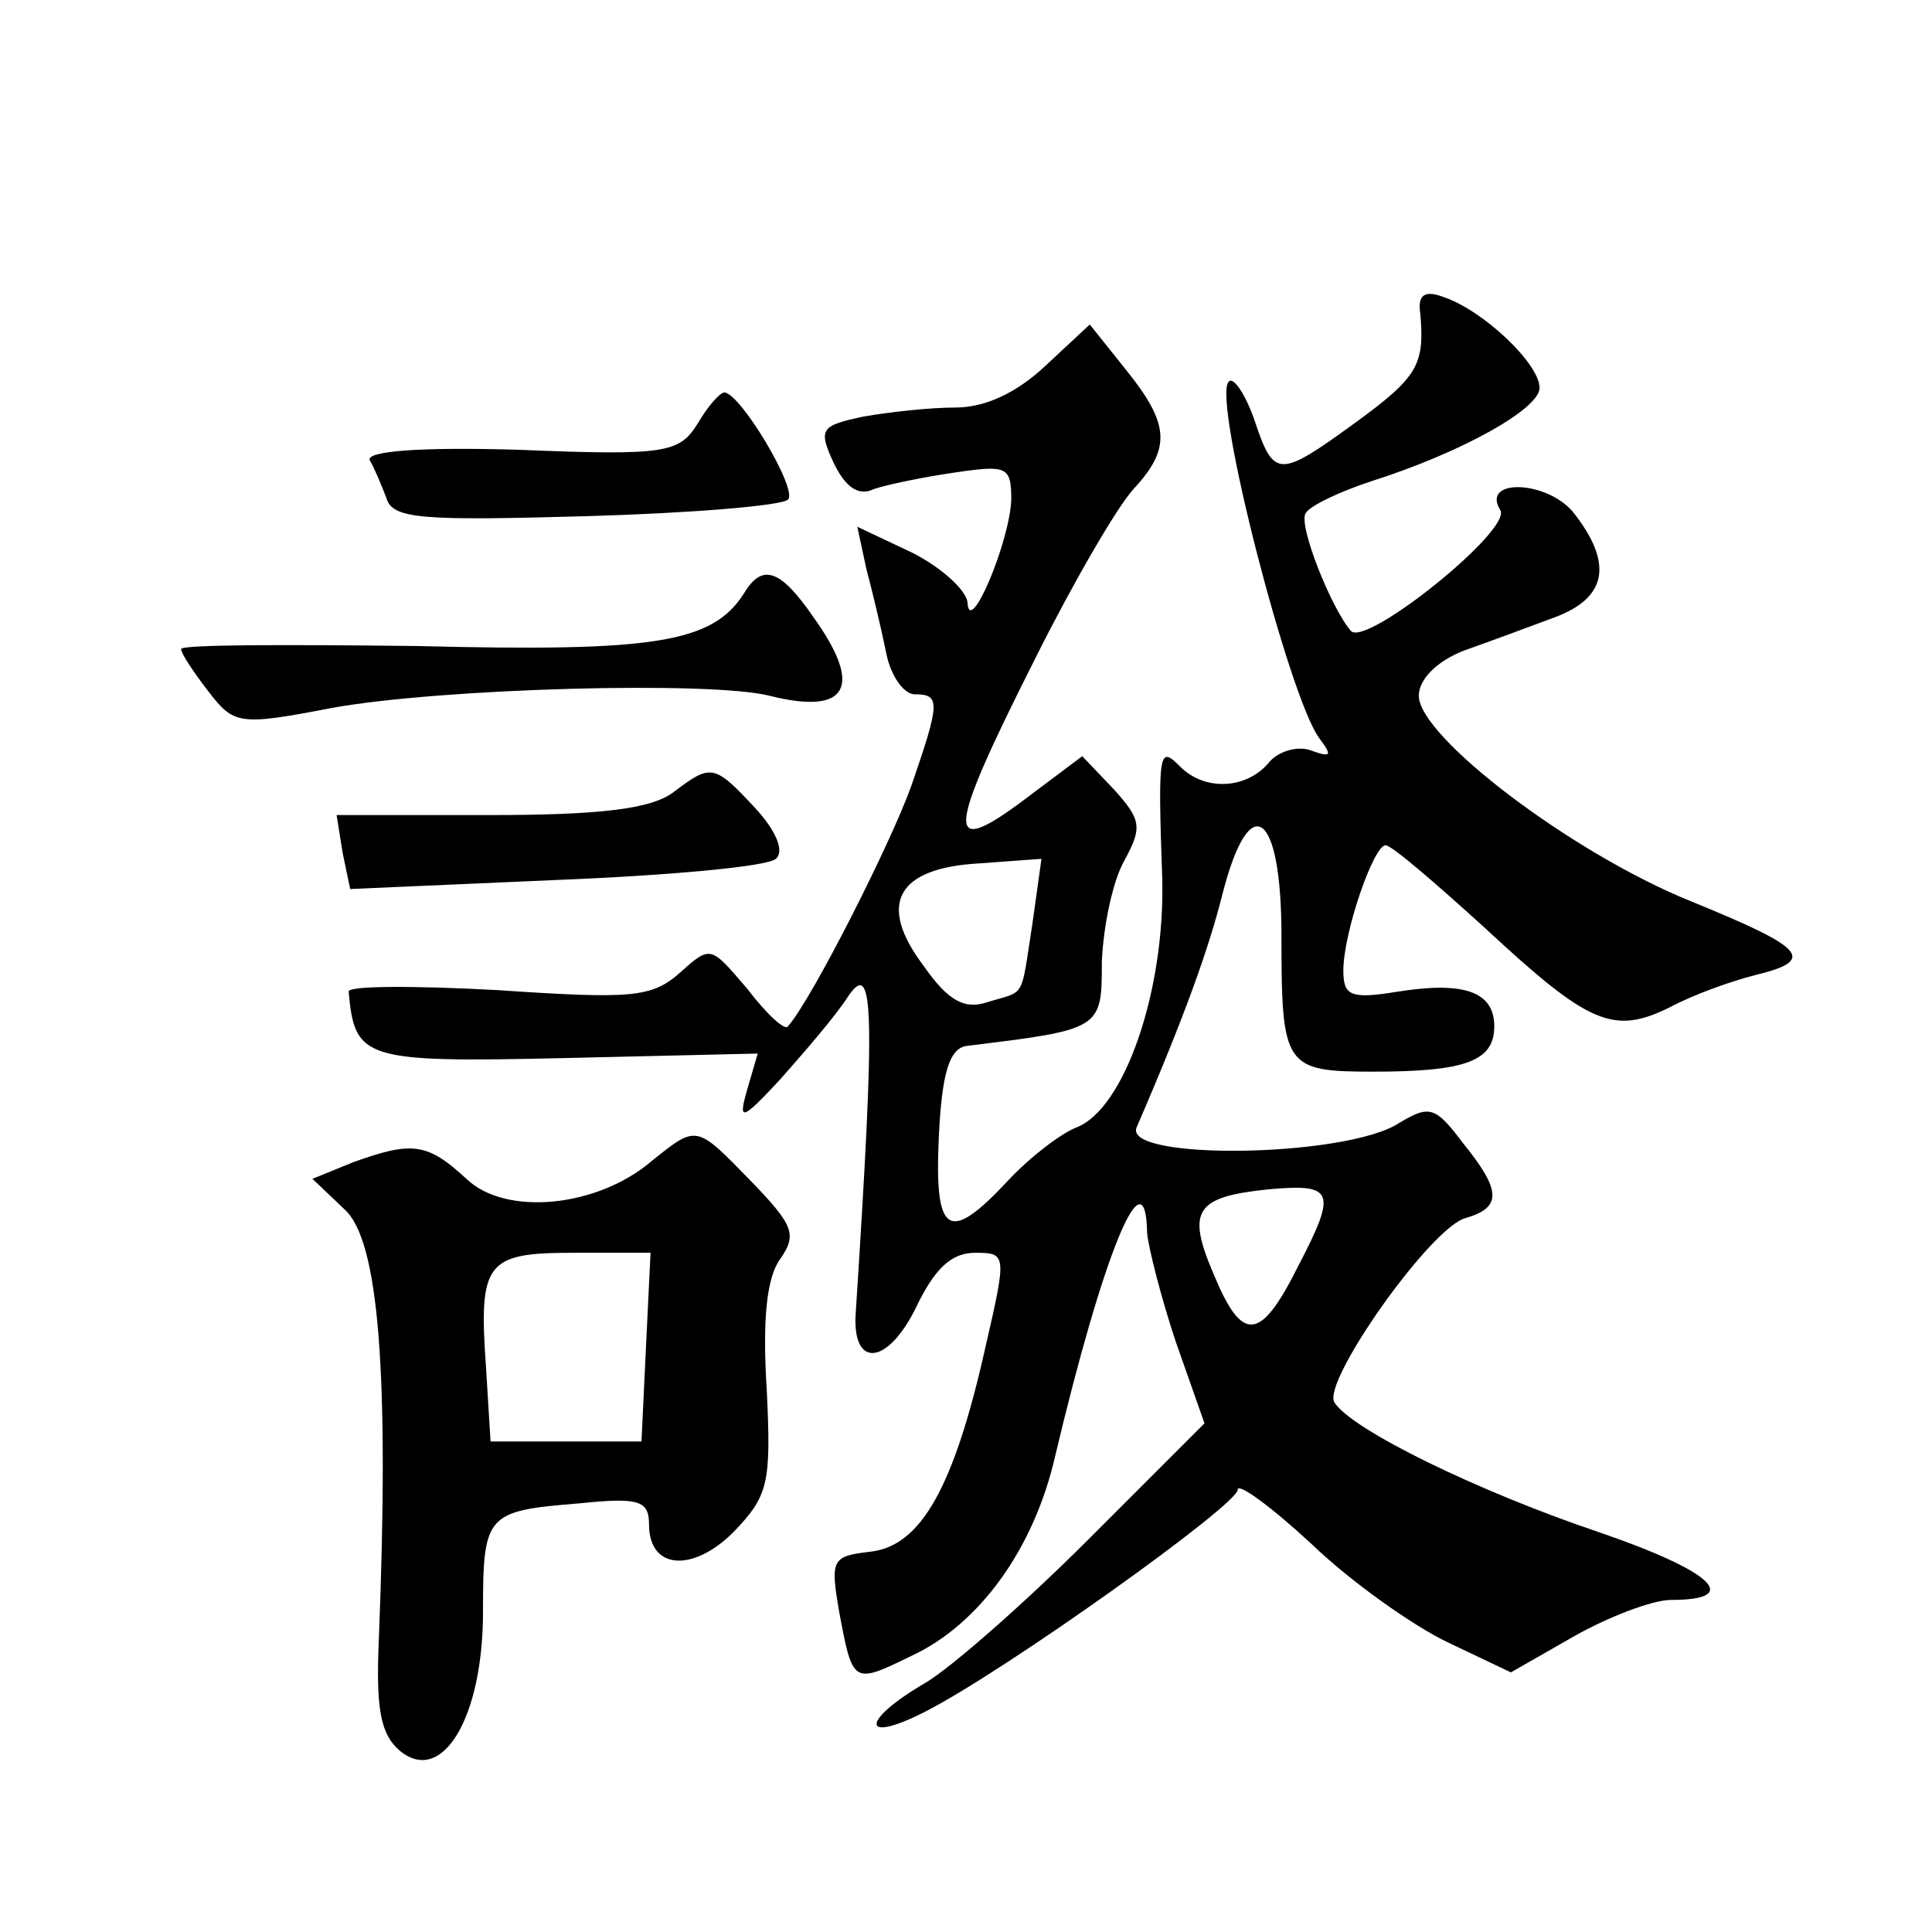
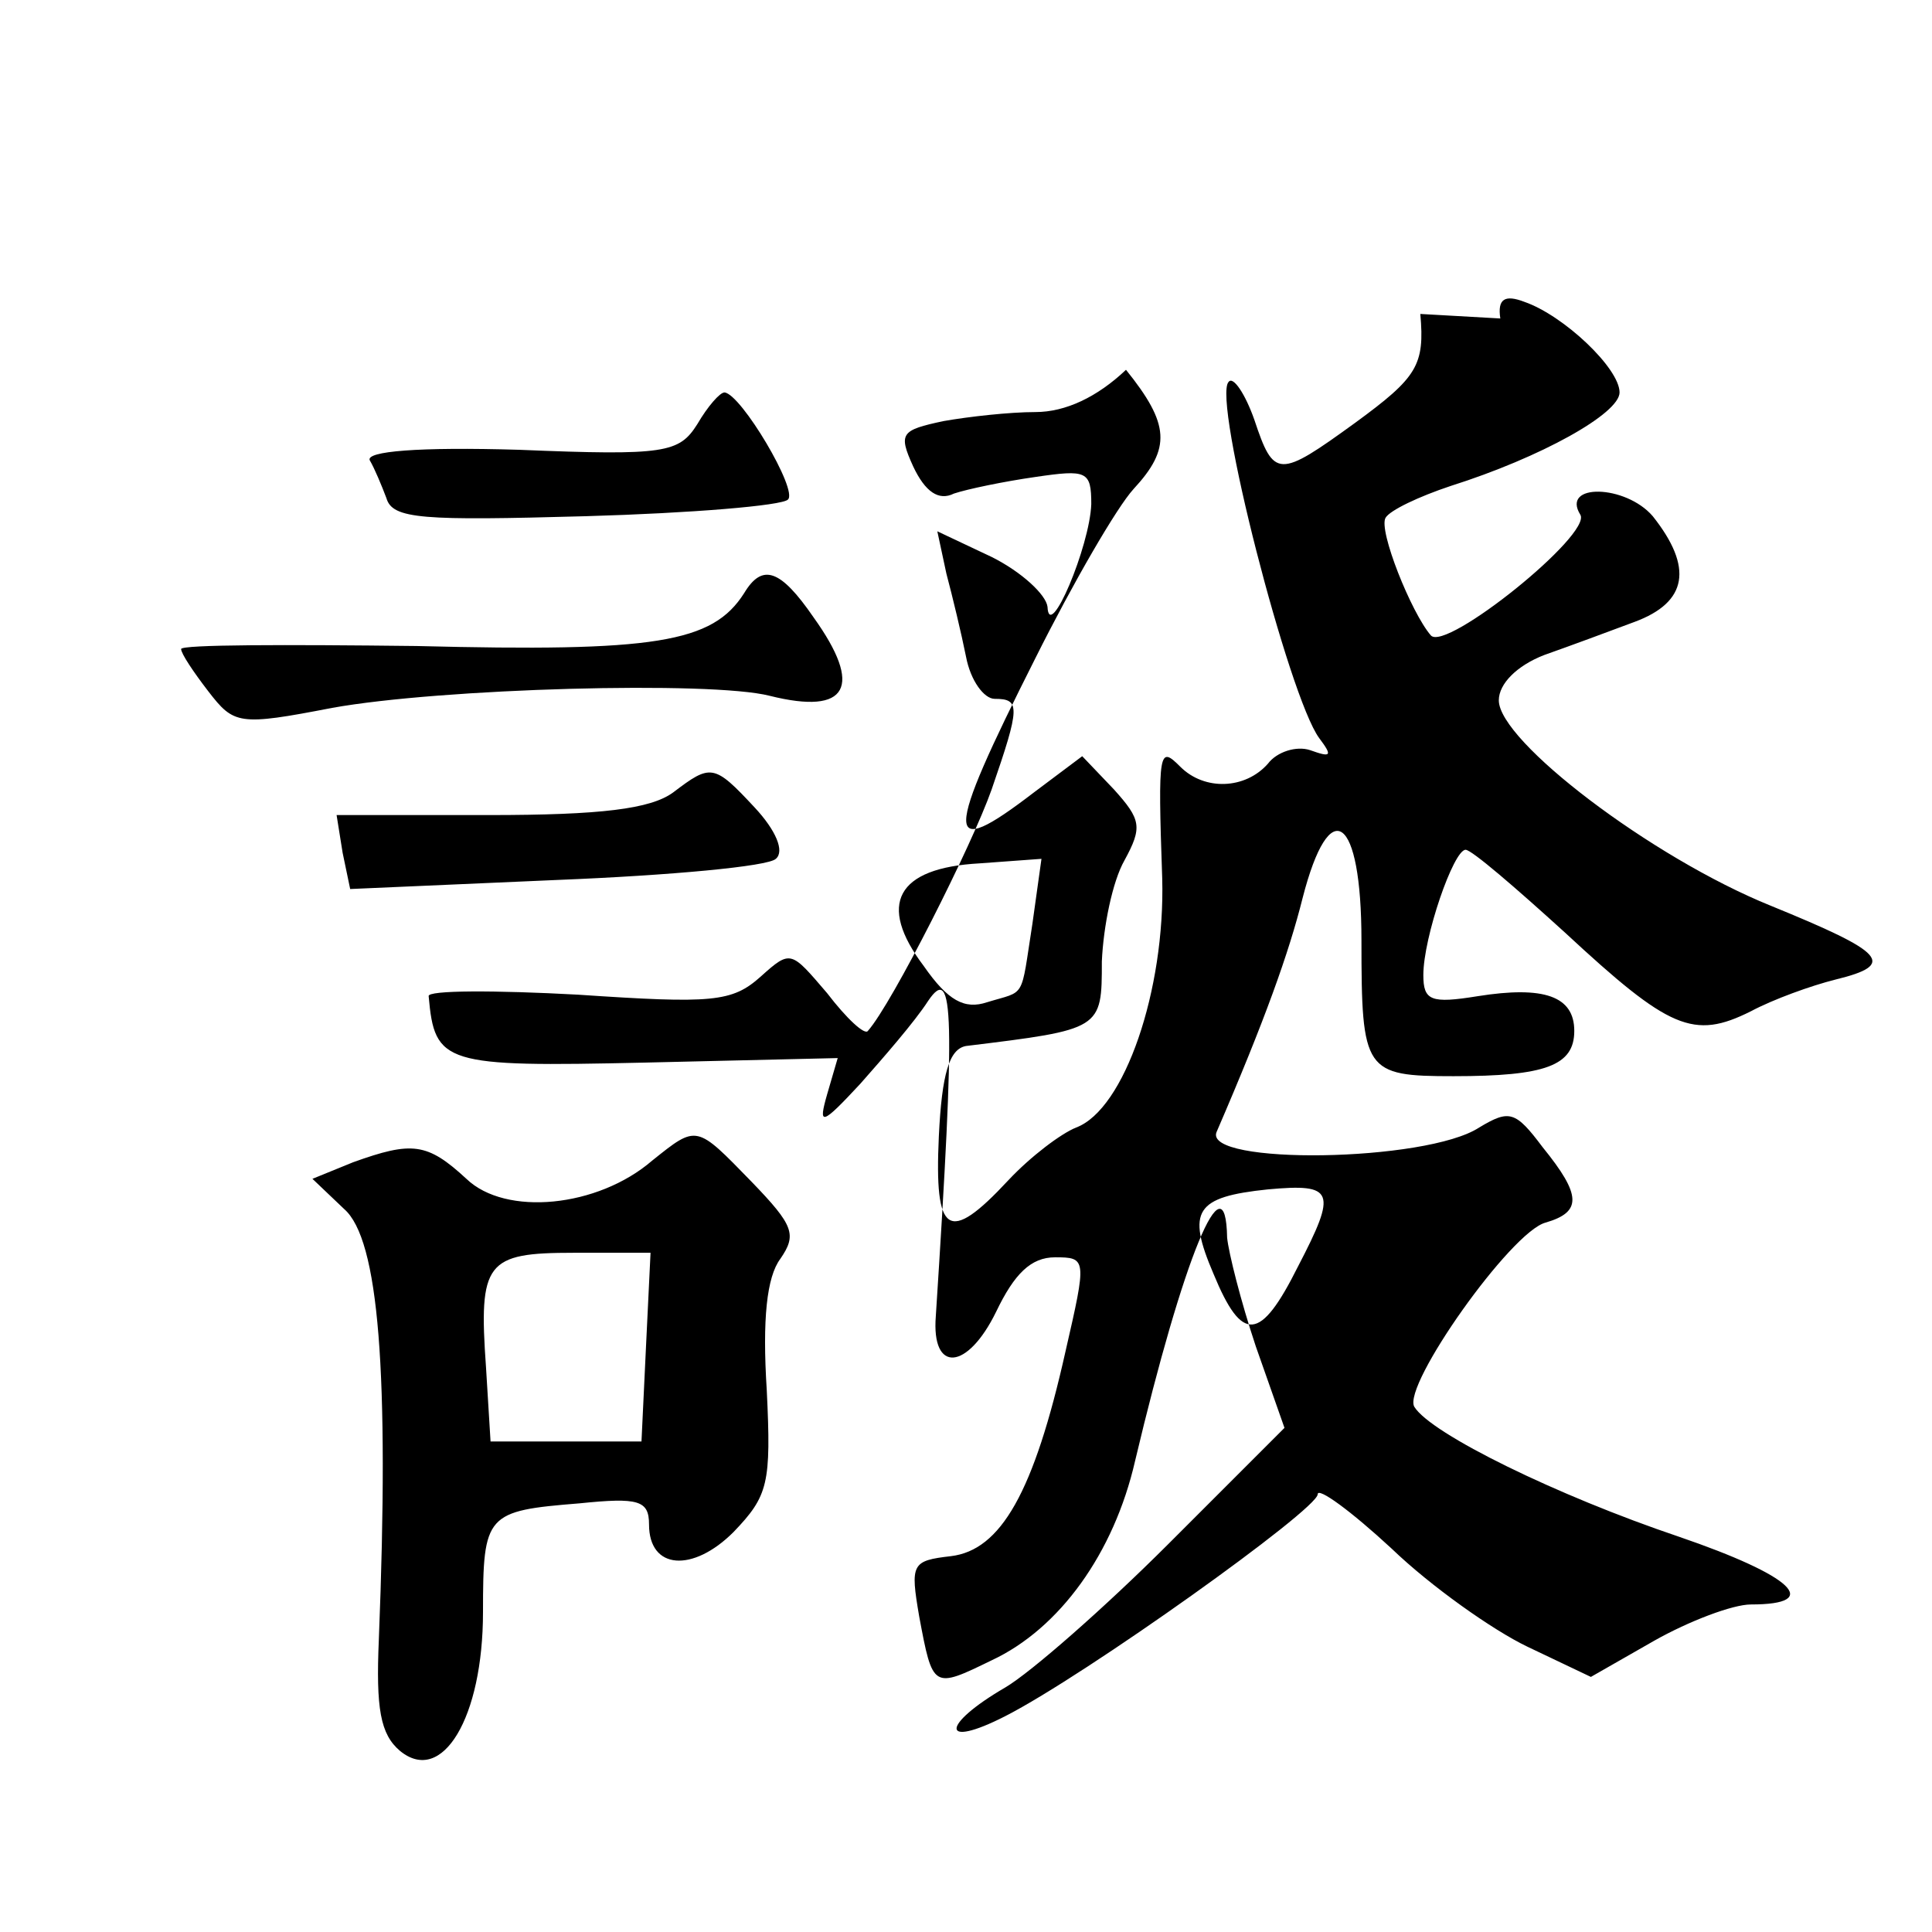
<svg xmlns="http://www.w3.org/2000/svg" version="1.0" width="128pt" height="128pt" viewBox="0 0 128 128" preserveAspectRatio="xMidYMid meet">
  <g transform="translate(0,128) scale(0.1,-0.1)" fill="#0" stroke="none">
-     <path d="M941 1072 c3 -34 -2 -42 -43 -72 -51 -37 -54 -37 -67 2 -6 17 -14 29 -17 25 -11 -11 40 -209 60 -236 9 -12 8 -13 -6 -8 -9 3 -22 -1 -28 -9 -15 -17 -42 -18 -58 -2 -14 14 -15 12 -12 -74 2 -74 -25 -153 -57 -165 -10 -4 -30 -19 -45 -35 -40 -43 -49 -36 -46 29 2 42 7 58 18 60 90 11 90 11 90 56 1 23 7 53 15 67 12 22 11 27 -7 47 l-21 22 -32 -24 c-60 -46 -60 -32 1 89 25 50 54 100 65 112 25 27 24 43 -5 79 l-24 30 -29 -27 c-19 -18 -40 -28 -60 -28 -17 0 -44 -3 -61 -6 -28 -6 -30 -8 -20 -30 8 -17 17 -23 27 -18 9 3 33 8 54 11 34 5 37 4 37 -18 -1 -28 -28 -92 -29 -68 -1 8 -17 23 -37 33 l-36 17 6 -28 c4 -15 10 -40 13 -55 3 -16 12 -28 19 -28 17 0 17 -5 -2 -60 -13 -37 -66 -142 -82 -160 -2 -3 -14 8 -27 25 -24 28 -24 29 -44 11 -19 -17 -32 -18 -121 -12 -55 3 -100 3 -99 -1 4 -45 10 -47 143 -44 l128 3 -7 -24 c-6 -21 -4 -21 22 7 15 17 36 41 45 55 17 25 18 -8 5 -209 -3 -38 21 -36 40 3 12 25 23 36 39 36 21 0 21 -1 7 -62 -21 -94 -43 -132 -76 -136 -26 -3 -27 -5 -21 -40 9 -48 9 -48 48 -29 45 21 81 71 95 132 32 135 60 203 61 148 1 -10 9 -42 19 -72 l19 -54 -77 -77 c-42 -42 -91 -85 -108 -95 -43 -25 -43 -41 0 -19 53 27 207 137 207 147 0 5 22 -11 49 -36 26 -25 67 -54 90 -65 l42 -20 42 24 c23 13 52 24 64 24 48 0 28 19 -48 45 -80 27 -164 68 -175 86 -8 14 64 116 87 122 24 7 24 18 -2 50 -18 24 -22 25 -42 13 -35 -23 -183 -25 -174 -3 32 74 48 119 57 155 18 70 39 55 39 -28 0 -87 2 -90 61 -90 61 0 80 7 80 30 0 23 -20 30 -64 23 -31 -5 -36 -3 -36 14 0 25 20 83 28 83 4 0 33 -25 66 -55 69 -64 85 -71 123 -52 15 8 40 17 56 21 41 10 33 18 -43 49 -79 32 -180 109 -180 136 0 11 12 23 30 30 17 6 44 16 60 22 35 13 39 36 12 70 -18 21 -61 22 -48 1 8 -13 -89 -91 -99 -80 -13 15 -35 70 -30 78 3 5 22 14 43 21 60 19 112 48 112 62 0 16 -37 51 -63 60 -13 5 -18 2 -16 -11z m-257 -404 c-8 -51 -4 -44 -30 -52 -15 -5 -26 1 -42 24 -31 41 -18 65 37 68 l41 3 -6 -43z m176 -227 c-25 -50 -37 -51 -56 -5 -18 42 -12 51 36 56 44 4 46 -1 20 -51z M462 999 c-12 -19 -21 -21 -118 -17 -67 2 -102 -1 -99 -7 3 -5 8 -17 11 -25 4 -14 24 -15 132 -12 70 2 130 7 134 11 7 6 -31 70 -42 71 -3 0 -11 -9 -18 -21z M493 887 c-21 -33 -59 -39 -217 -35 -86 1 -156 1 -156 -2 0 -3 8 -15 18 -28 17 -22 20 -23 82 -11 72 13 251 18 290 8 52 -13 62 6 29 52 -22 32 -34 36 -46 16z M446 755 c-15 -11 -48 -15 -122 -15 l-101 0 4 -25 5 -24 137 6 c75 3 140 9 145 14 6 5 0 19 -14 34 -27 29 -29 29 -54 10z M432 511 c-36 -31 -97 -37 -123 -12 -26 24 -36 25 -75 11 l-27 -11 21 -20 c23 -20 30 -108 23 -285 -2 -46 1 -63 14 -74 28 -23 55 22 55 92 0 65 2 67 64 72 39 4 46 2 46 -14 0 -30 29 -32 56 -5 23 24 25 32 22 94 -3 47 0 75 9 87 11 16 9 22 -19 51 -37 38 -36 38 -66 14z m-4 -123 l-3 -63 -50 0 -50 0 -3 49 c-5 70 0 76 58 76 l51 0 -3 -62z" />
+     <path d="M941 1072 c3 -34 -2 -42 -43 -72 -51 -37 -54 -37 -67 2 -6 17 -14 29 -17 25 -11 -11 40 -209 60 -236 9 -12 8 -13 -6 -8 -9 3 -22 -1 -28 -9 -15 -17 -42 -18 -58 -2 -14 14 -15 12 -12 -74 2 -74 -25 -153 -57 -165 -10 -4 -30 -19 -45 -35 -40 -43 -49 -36 -46 29 2 42 7 58 18 60 90 11 90 11 90 56 1 23 7 53 15 67 12 22 11 27 -7 47 l-21 22 -32 -24 c-60 -46 -60 -32 1 89 25 50 54 100 65 112 25 27 24 43 -5 79 c-19 -18 -40 -28 -60 -28 -17 0 -44 -3 -61 -6 -28 -6 -30 -8 -20 -30 8 -17 17 -23 27 -18 9 3 33 8 54 11 34 5 37 4 37 -18 -1 -28 -28 -92 -29 -68 -1 8 -17 23 -37 33 l-36 17 6 -28 c4 -15 10 -40 13 -55 3 -16 12 -28 19 -28 17 0 17 -5 -2 -60 -13 -37 -66 -142 -82 -160 -2 -3 -14 8 -27 25 -24 28 -24 29 -44 11 -19 -17 -32 -18 -121 -12 -55 3 -100 3 -99 -1 4 -45 10 -47 143 -44 l128 3 -7 -24 c-6 -21 -4 -21 22 7 15 17 36 41 45 55 17 25 18 -8 5 -209 -3 -38 21 -36 40 3 12 25 23 36 39 36 21 0 21 -1 7 -62 -21 -94 -43 -132 -76 -136 -26 -3 -27 -5 -21 -40 9 -48 9 -48 48 -29 45 21 81 71 95 132 32 135 60 203 61 148 1 -10 9 -42 19 -72 l19 -54 -77 -77 c-42 -42 -91 -85 -108 -95 -43 -25 -43 -41 0 -19 53 27 207 137 207 147 0 5 22 -11 49 -36 26 -25 67 -54 90 -65 l42 -20 42 24 c23 13 52 24 64 24 48 0 28 19 -48 45 -80 27 -164 68 -175 86 -8 14 64 116 87 122 24 7 24 18 -2 50 -18 24 -22 25 -42 13 -35 -23 -183 -25 -174 -3 32 74 48 119 57 155 18 70 39 55 39 -28 0 -87 2 -90 61 -90 61 0 80 7 80 30 0 23 -20 30 -64 23 -31 -5 -36 -3 -36 14 0 25 20 83 28 83 4 0 33 -25 66 -55 69 -64 85 -71 123 -52 15 8 40 17 56 21 41 10 33 18 -43 49 -79 32 -180 109 -180 136 0 11 12 23 30 30 17 6 44 16 60 22 35 13 39 36 12 70 -18 21 -61 22 -48 1 8 -13 -89 -91 -99 -80 -13 15 -35 70 -30 78 3 5 22 14 43 21 60 19 112 48 112 62 0 16 -37 51 -63 60 -13 5 -18 2 -16 -11z m-257 -404 c-8 -51 -4 -44 -30 -52 -15 -5 -26 1 -42 24 -31 41 -18 65 37 68 l41 3 -6 -43z m176 -227 c-25 -50 -37 -51 -56 -5 -18 42 -12 51 36 56 44 4 46 -1 20 -51z M462 999 c-12 -19 -21 -21 -118 -17 -67 2 -102 -1 -99 -7 3 -5 8 -17 11 -25 4 -14 24 -15 132 -12 70 2 130 7 134 11 7 6 -31 70 -42 71 -3 0 -11 -9 -18 -21z M493 887 c-21 -33 -59 -39 -217 -35 -86 1 -156 1 -156 -2 0 -3 8 -15 18 -28 17 -22 20 -23 82 -11 72 13 251 18 290 8 52 -13 62 6 29 52 -22 32 -34 36 -46 16z M446 755 c-15 -11 -48 -15 -122 -15 l-101 0 4 -25 5 -24 137 6 c75 3 140 9 145 14 6 5 0 19 -14 34 -27 29 -29 29 -54 10z M432 511 c-36 -31 -97 -37 -123 -12 -26 24 -36 25 -75 11 l-27 -11 21 -20 c23 -20 30 -108 23 -285 -2 -46 1 -63 14 -74 28 -23 55 22 55 92 0 65 2 67 64 72 39 4 46 2 46 -14 0 -30 29 -32 56 -5 23 24 25 32 22 94 -3 47 0 75 9 87 11 16 9 22 -19 51 -37 38 -36 38 -66 14z m-4 -123 l-3 -63 -50 0 -50 0 -3 49 c-5 70 0 76 58 76 l51 0 -3 -62z" />
  </g>
</svg>